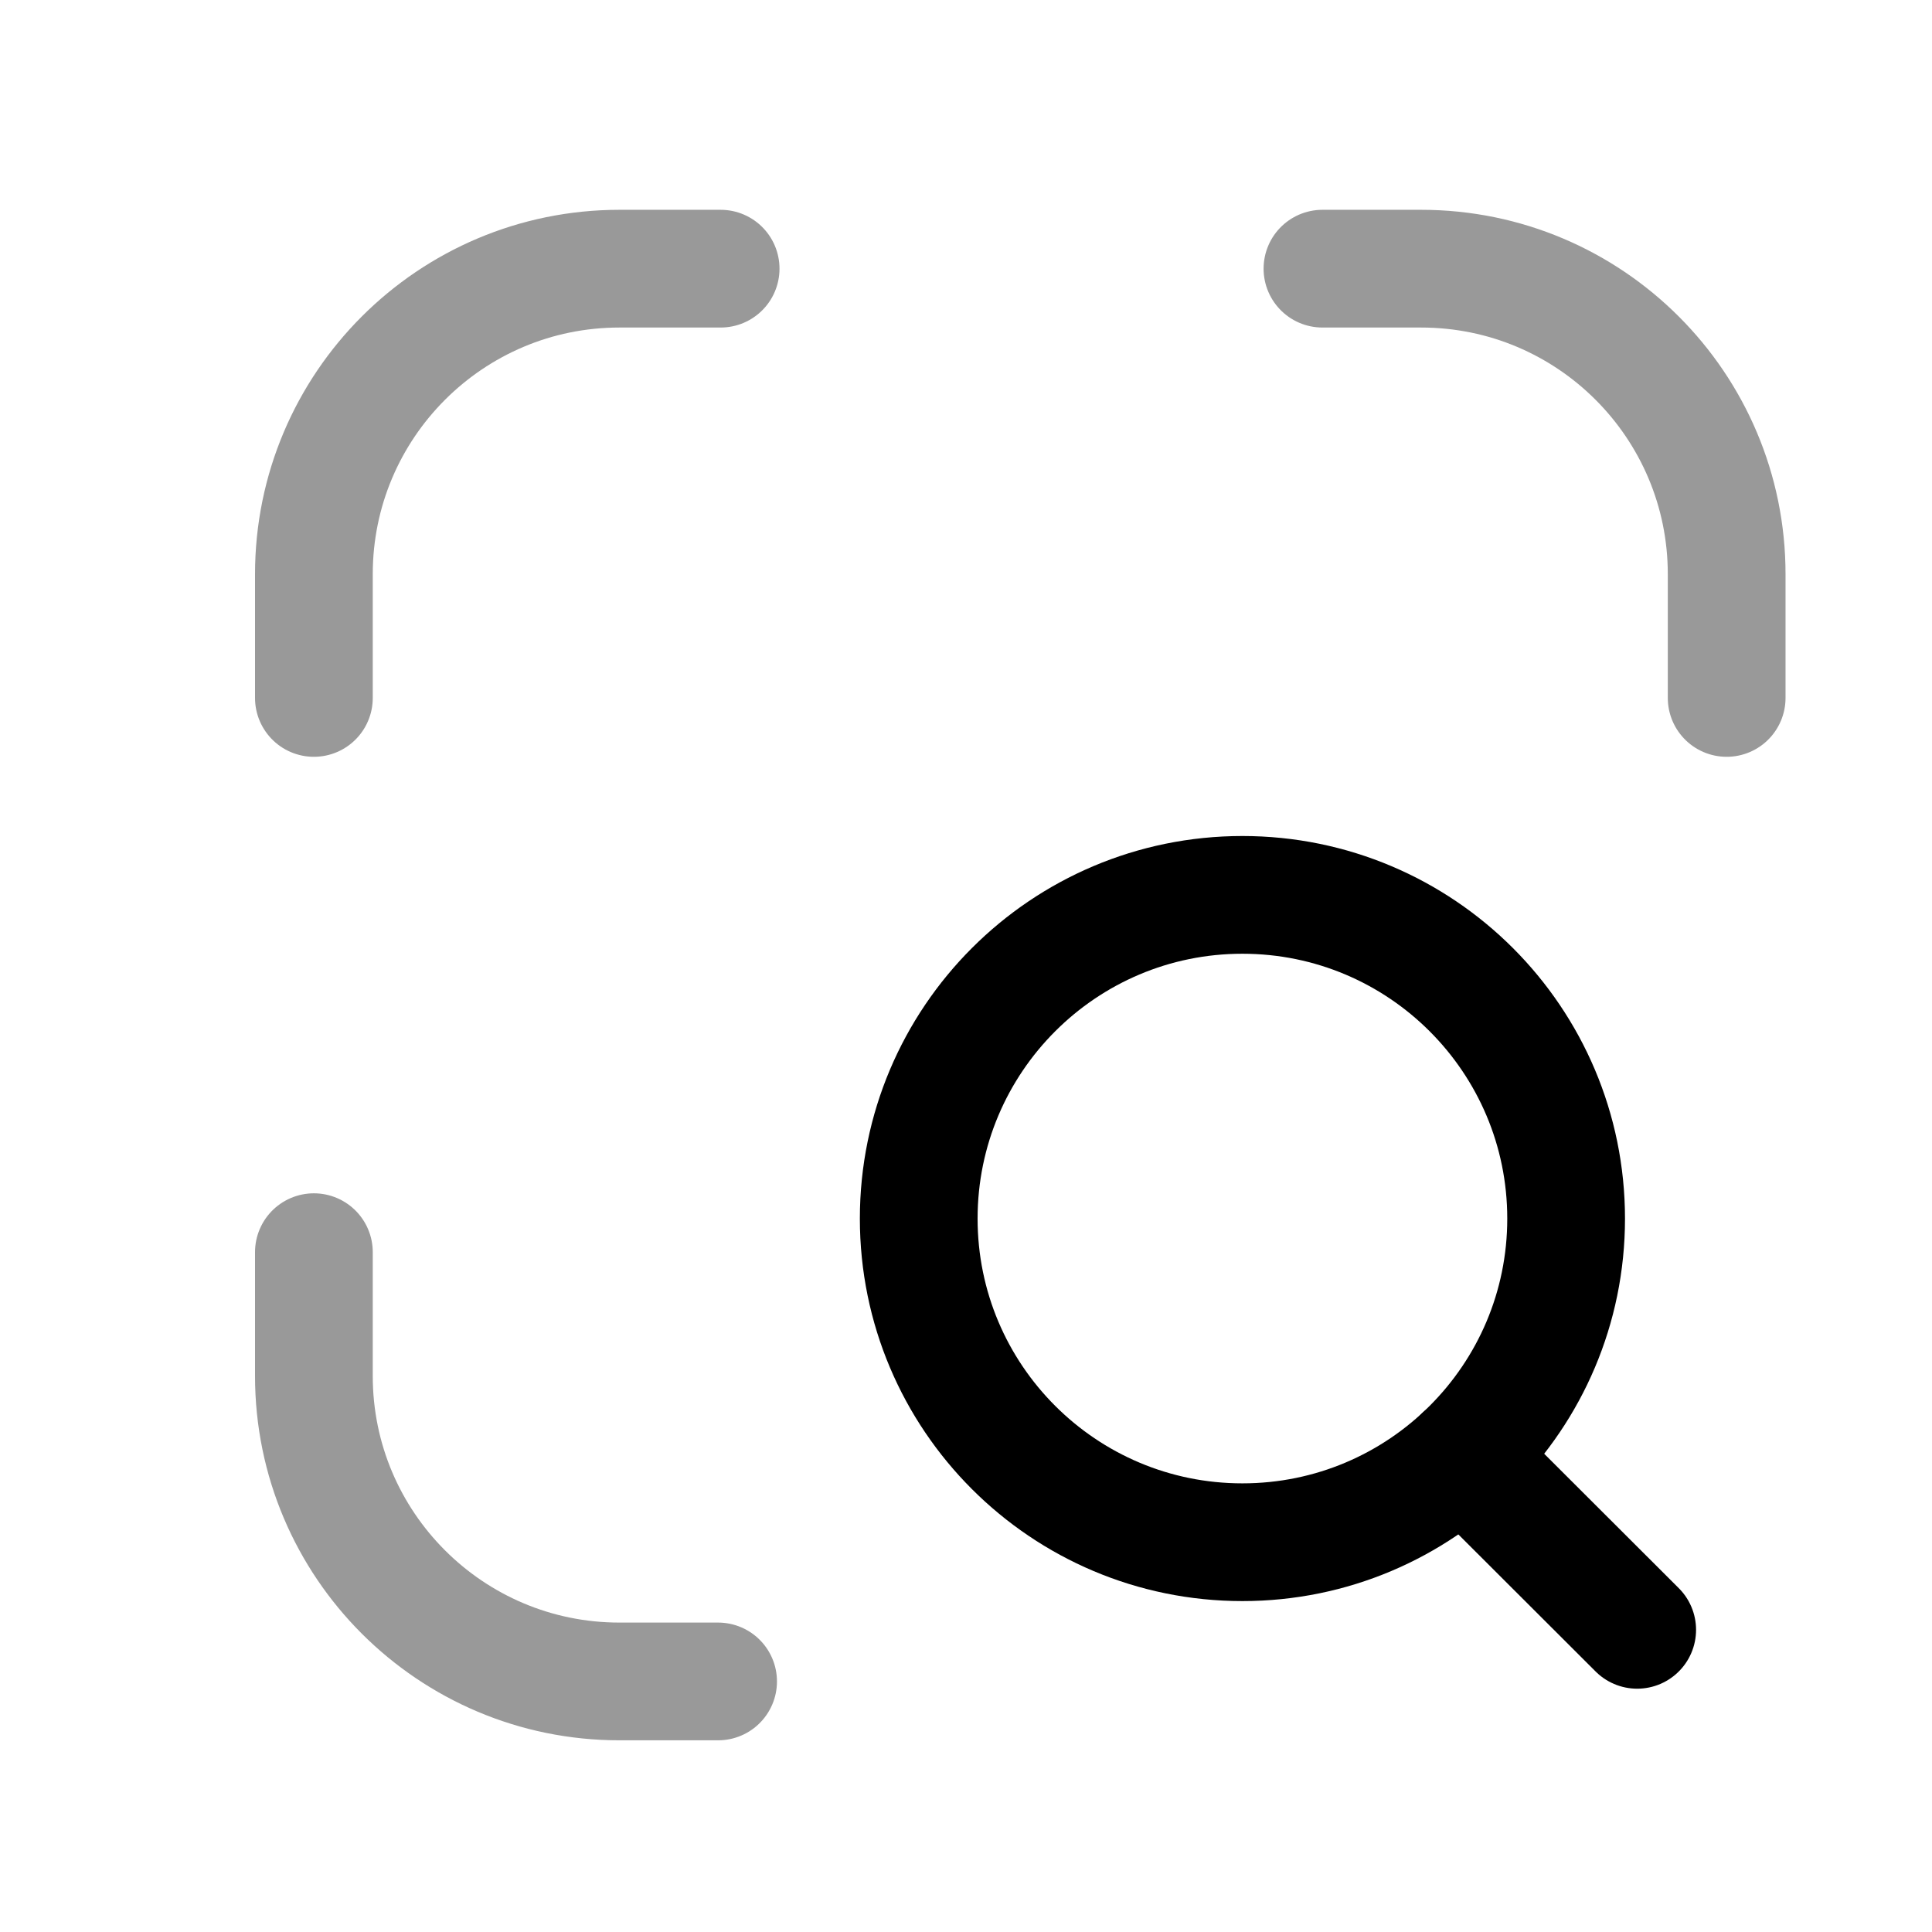
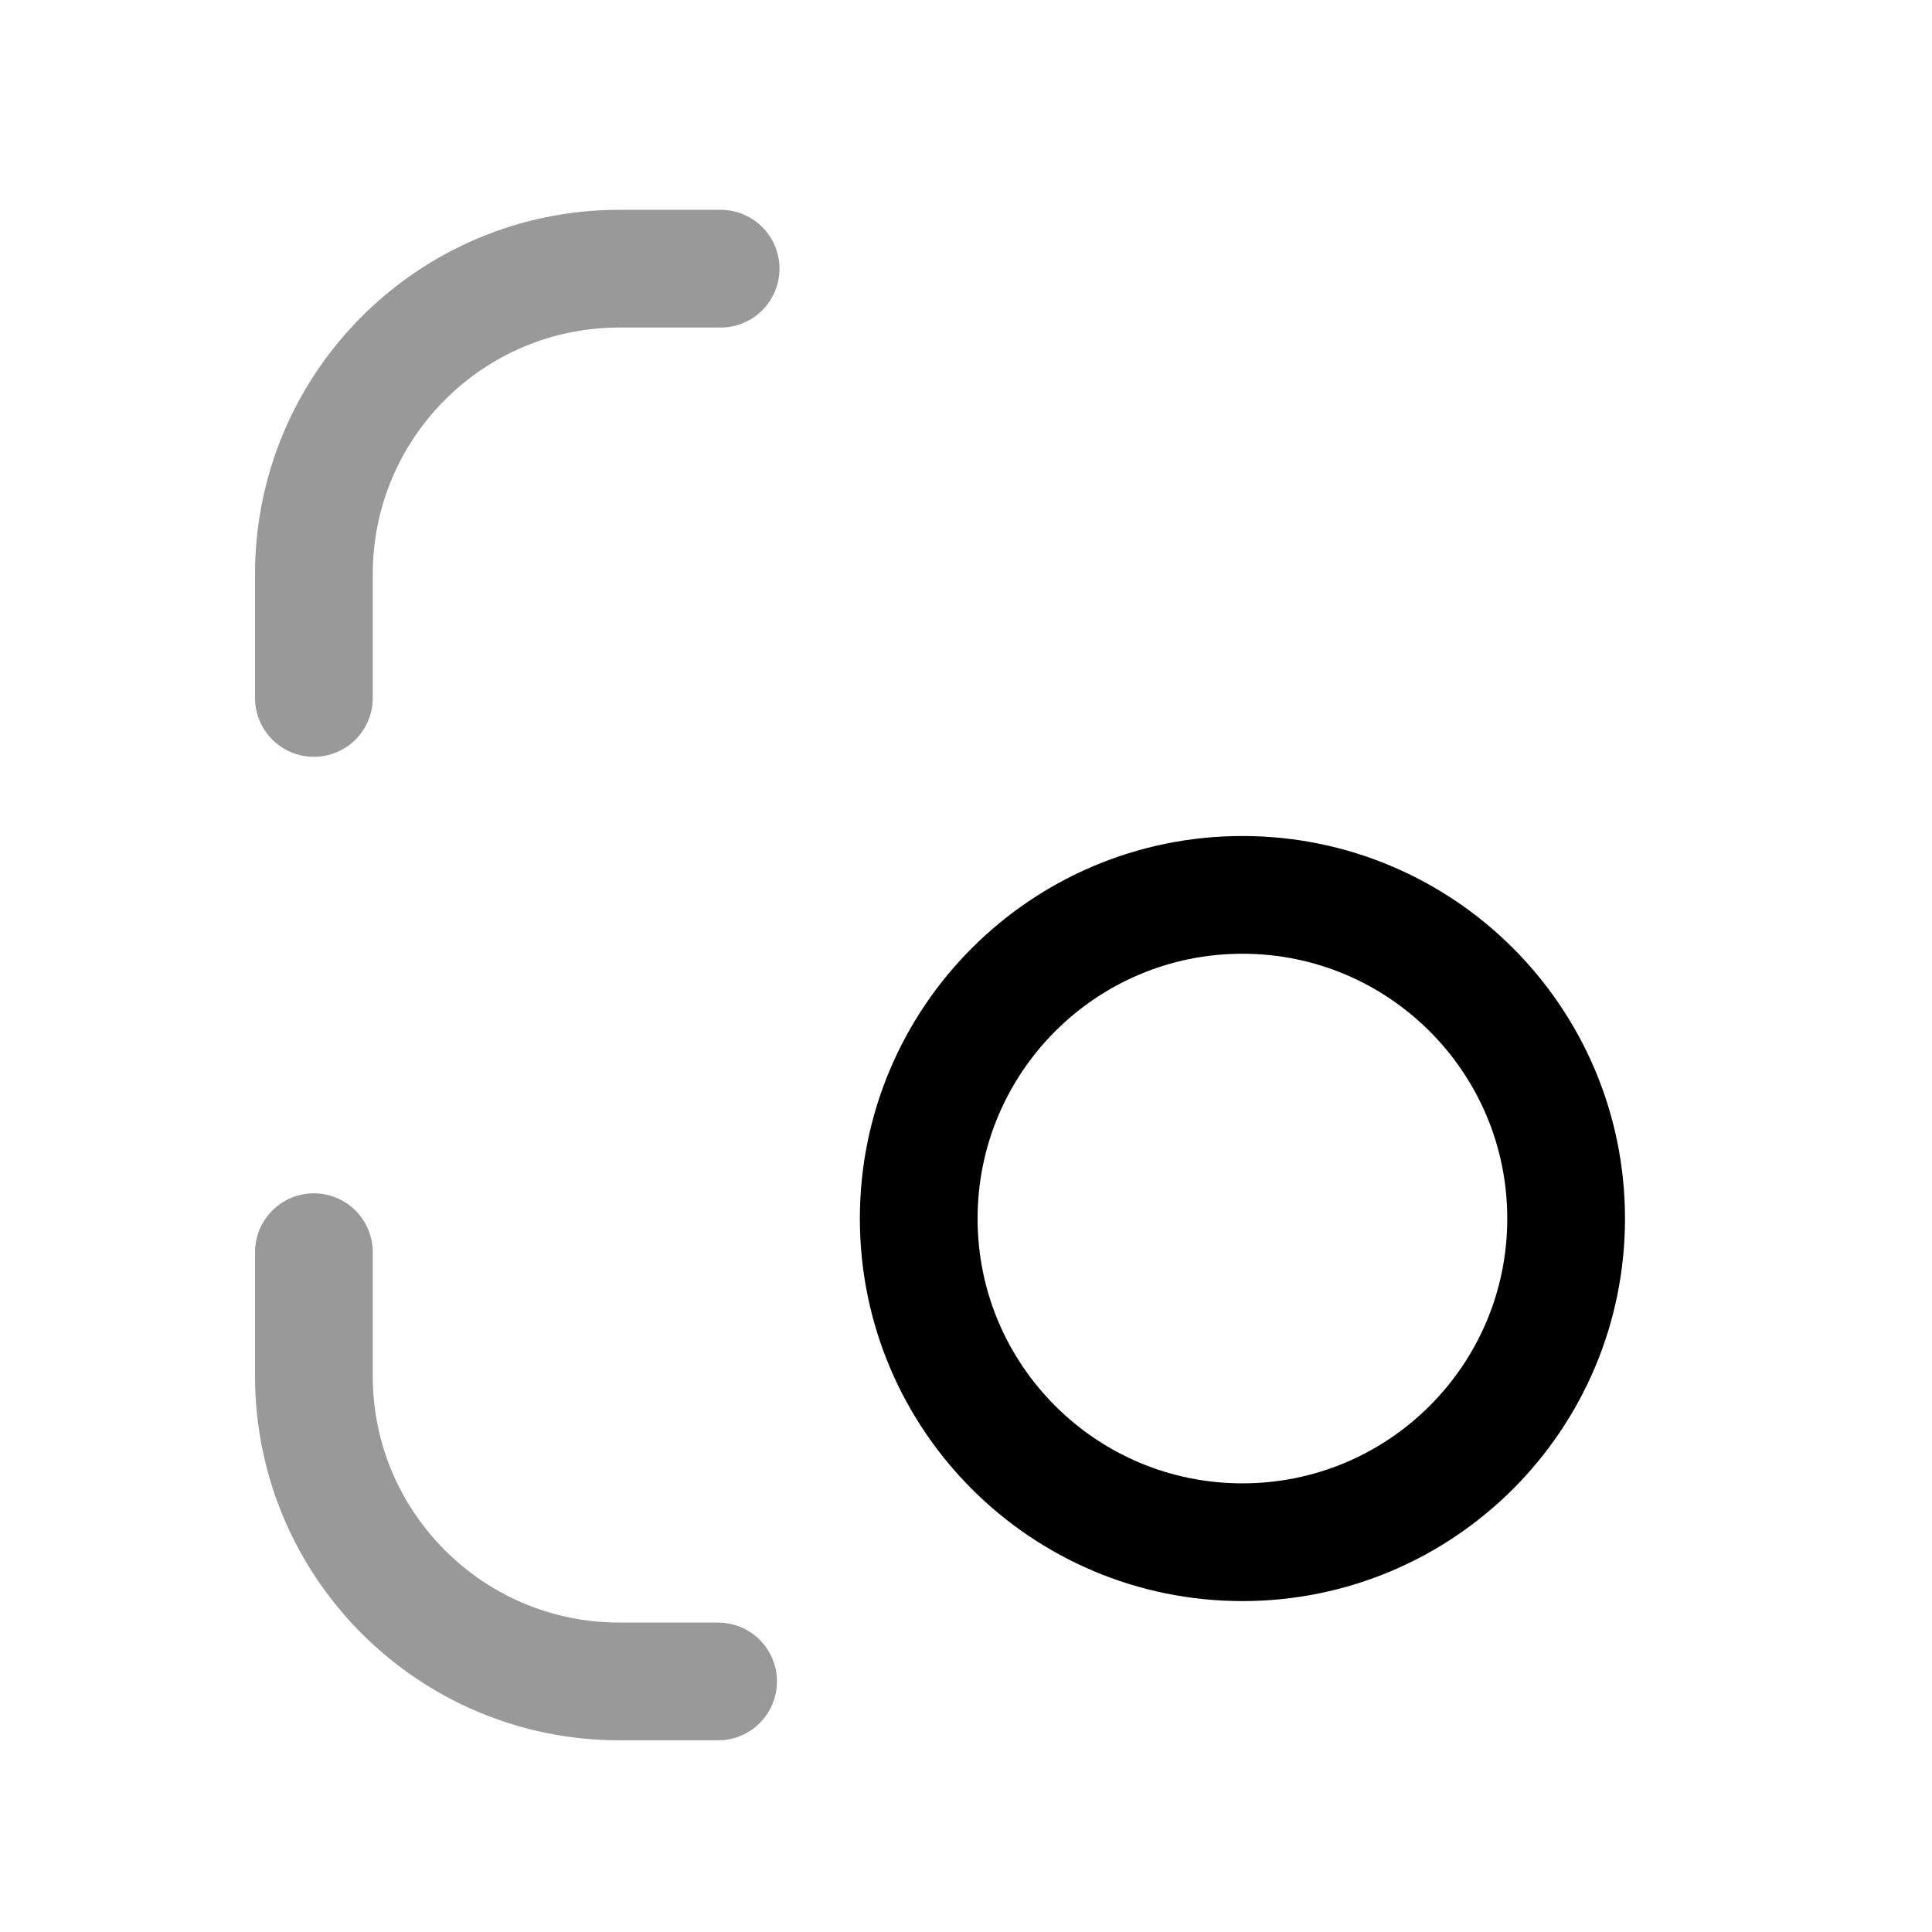
<svg xmlns="http://www.w3.org/2000/svg" width="32" height="32" viewBox="0 0 32 32" fill="none">
  <path opacity="0.4" d="M5.199 20.74V22.791C5.199 25.585 7.465 27.85 10.26 27.85H11.894" stroke="black" stroke-width="1.95" stroke-linecap="round" stroke-linejoin="round" />
  <path opacity="0.4" d="M5.199 11.56V9.51C5.199 6.716 7.465 4.45 10.26 4.45H11.936" stroke="black" stroke-width="1.95" stroke-linecap="round" stroke-linejoin="round" />
-   <path opacity="0.4" d="M28.599 11.56V9.51C28.599 6.716 26.334 4.45 23.538 4.45H21.904" stroke="black" stroke-width="1.95" stroke-linecap="round" stroke-linejoin="round" />
  <path d="M25.94 20.184C25.94 17.223 23.54 14.822 20.578 14.822C17.617 14.822 15.217 17.223 15.217 20.184C15.217 23.145 17.617 25.544 20.578 25.544C23.54 25.544 25.94 23.145 25.94 20.184Z" stroke="black" stroke-width="1.95" stroke-linecap="round" stroke-linejoin="round" />
-   <path d="M24.229 24.111L27.117 26.995" stroke="black" stroke-width="1.95" stroke-linecap="round" stroke-linejoin="round" />
</svg>